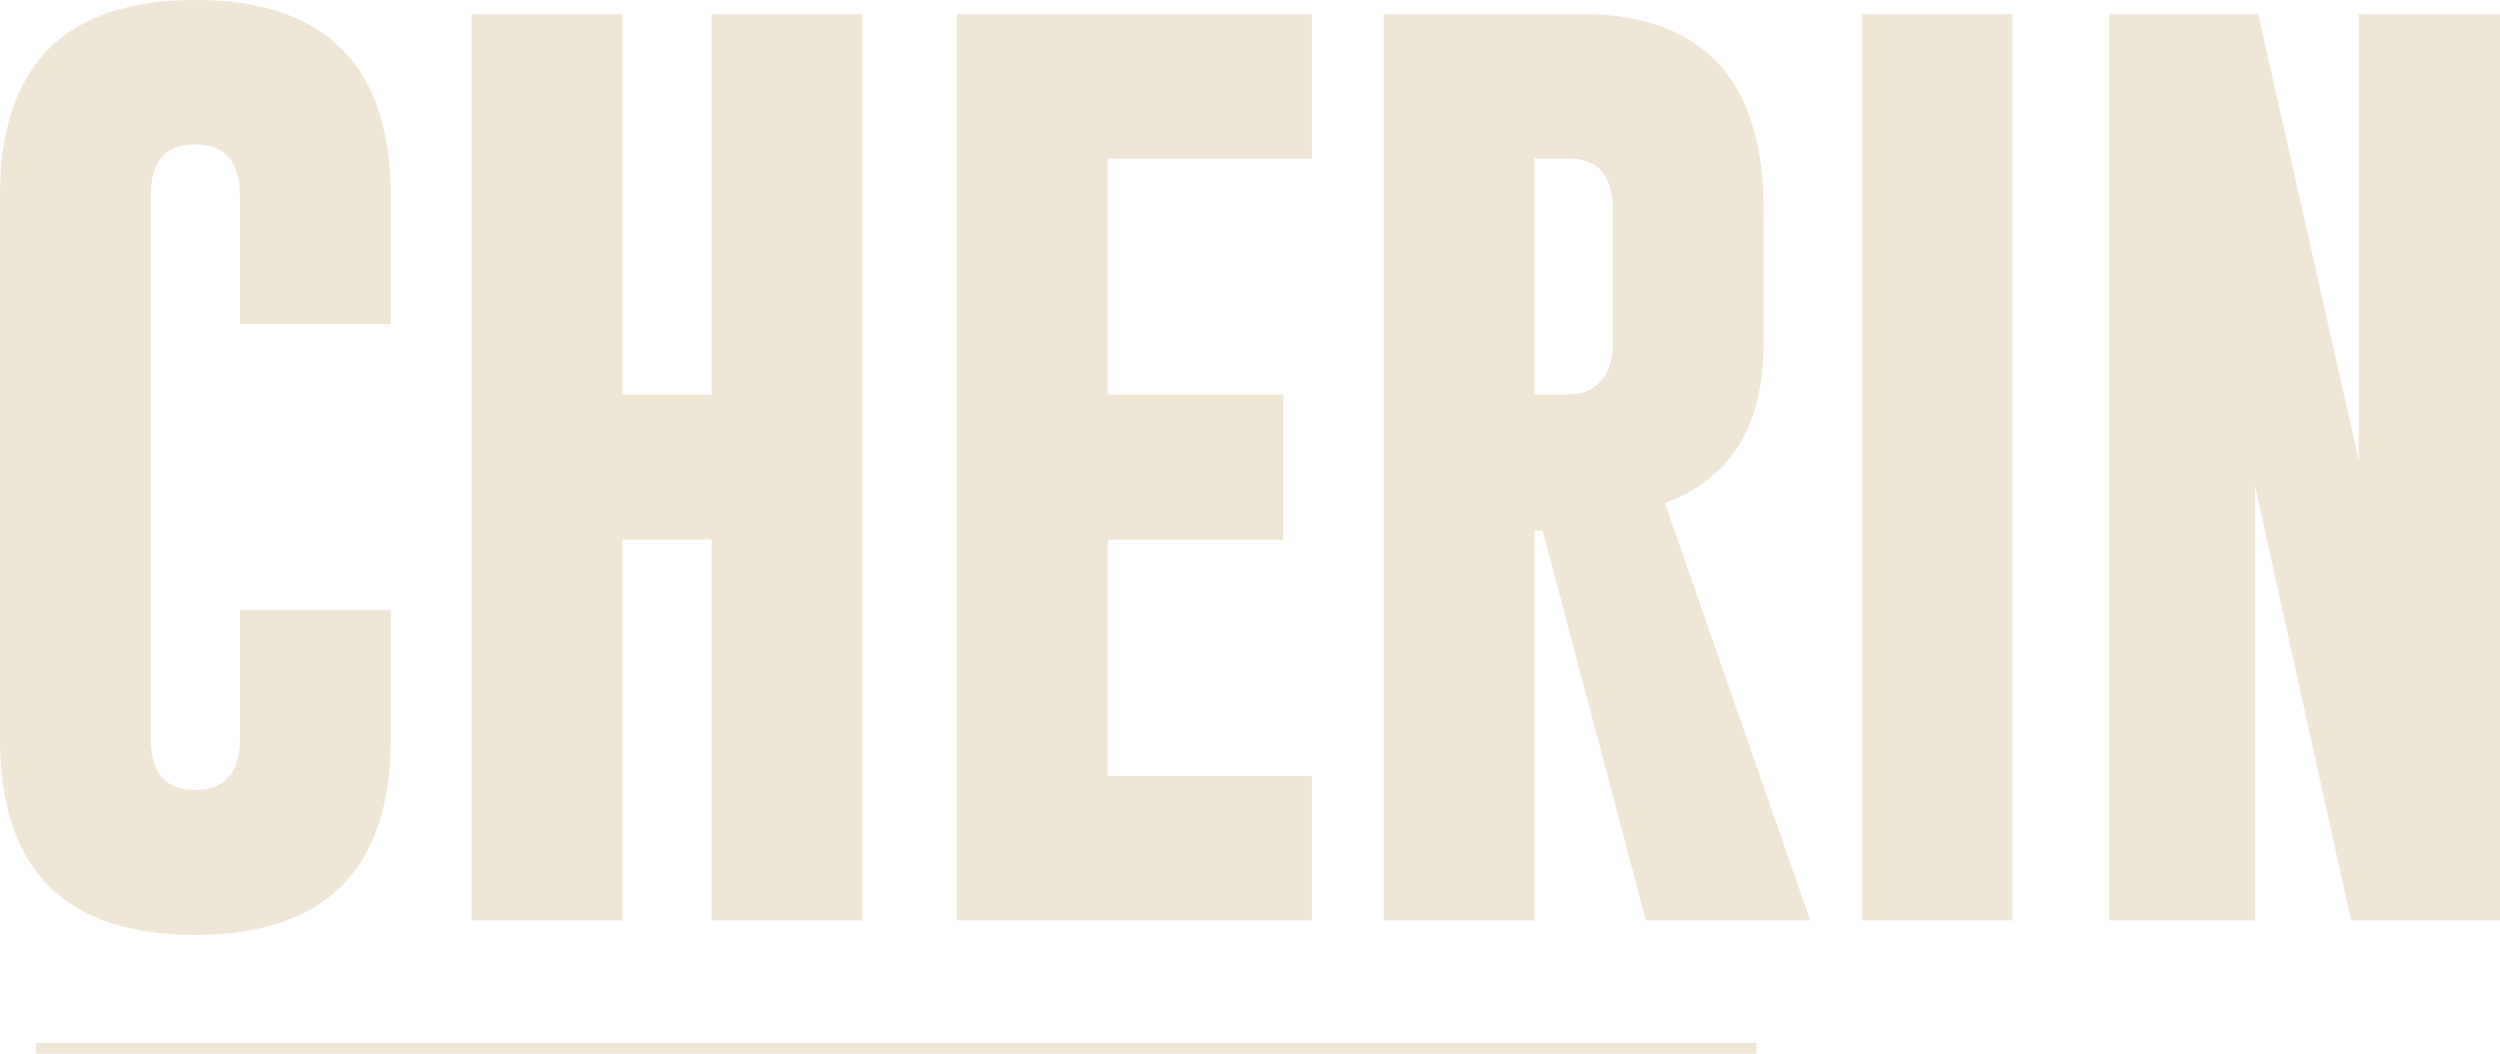
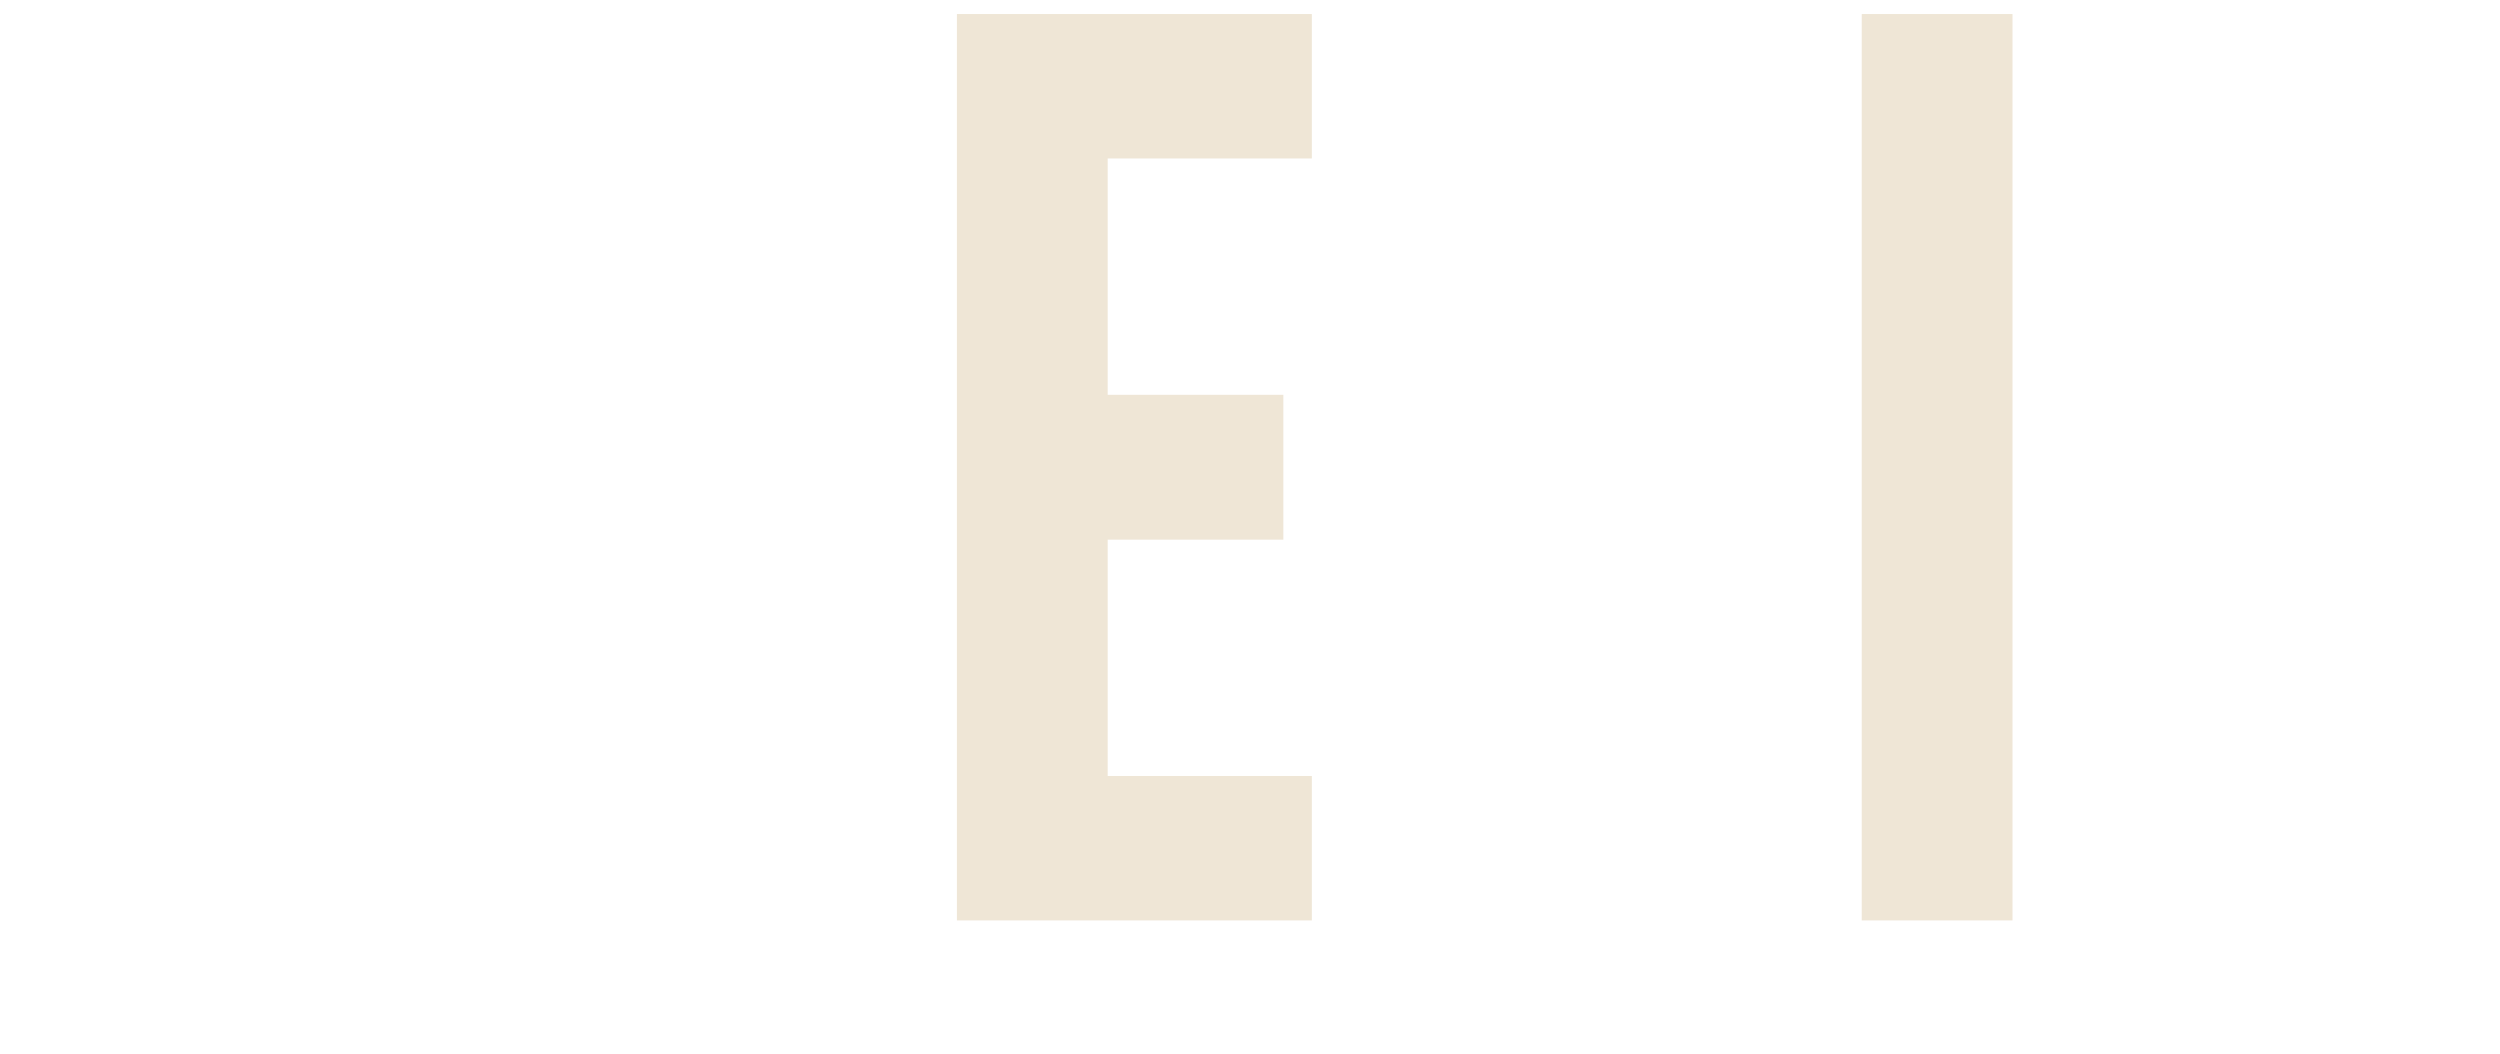
<svg xmlns="http://www.w3.org/2000/svg" id="Calque_2" data-name="Calque 2" viewBox="0 0 703.59 296.54">
  <defs>
    <style>
      .cls-1 {
        fill: none;
        stroke: #efe6d6;
        stroke-miterlimit: 10;
        stroke-width: 3px;
      }

      .cls-2 {
        fill: #efe6d6;
      }
    </style>
  </defs>
  <g id="Calque_4" data-name="Calque 4">
    <g>
      <g>
-         <path class="cls-2" d="M109.96,207.94c0,36.7-18.35,55.09-55.04,55.17-36.61,0-54.92-18.39-54.92-55.17V55.04C0,18.35,18.3,0,54.92,0s55.04,18.35,55.04,55.04v36.19h-42.43v-36.19c0-9.51-4.16-14.31-12.49-14.4h-.25c-8.24,0-12.36,4.8-12.36,14.4v152.9c0,9.6,4.16,14.4,12.49,14.4s12.61-4.8,12.61-14.4v-36.19h42.43v36.19Z" />
-         <path class="cls-2" d="M132.74,3.95h42.43v107.16h25.1V3.95h42.43v255.09h-42.43v-107.16h-25.1v107.16h-42.43V3.95Z" />
        <path class="cls-2" d="M269.31,3.95h99.89v40.65h-57.46v66.51h49.44v40.77h-49.44v66.51h57.46v40.65h-99.89V3.95Z" />
-         <path class="cls-2" d="M389.44,3.95h55.68c34.15.09,51.22,18.48,51.22,55.17v37.59c0,23.11-9.26,38.06-27.78,44.85l40.9,117.48h-46.25l-29.05-109.71h-2.29v109.71h-42.43V3.95ZM431.87,44.6v66.51h5.1c4.59,0,7.56-.25,8.92-.76,5.35-2.12,8.03-6.67,8.03-13.63v-37.59c0-9.68-4.16-14.53-12.49-14.53h-9.56Z" />
        <path class="cls-2" d="M523.96,3.95h42.43v255.09h-42.43V3.95Z" />
-         <path class="cls-2" d="M593.63,3.95h41.92l28.29,125.63V3.95h39.75v255.09h-41.92l-27.01-122.19v122.19h-41.03V3.95Z" />
      </g>
-       <line class="cls-1" x1="494.29" y1="295.04" x2="10.17" y2="295.04" />
    </g>
  </g>
</svg>